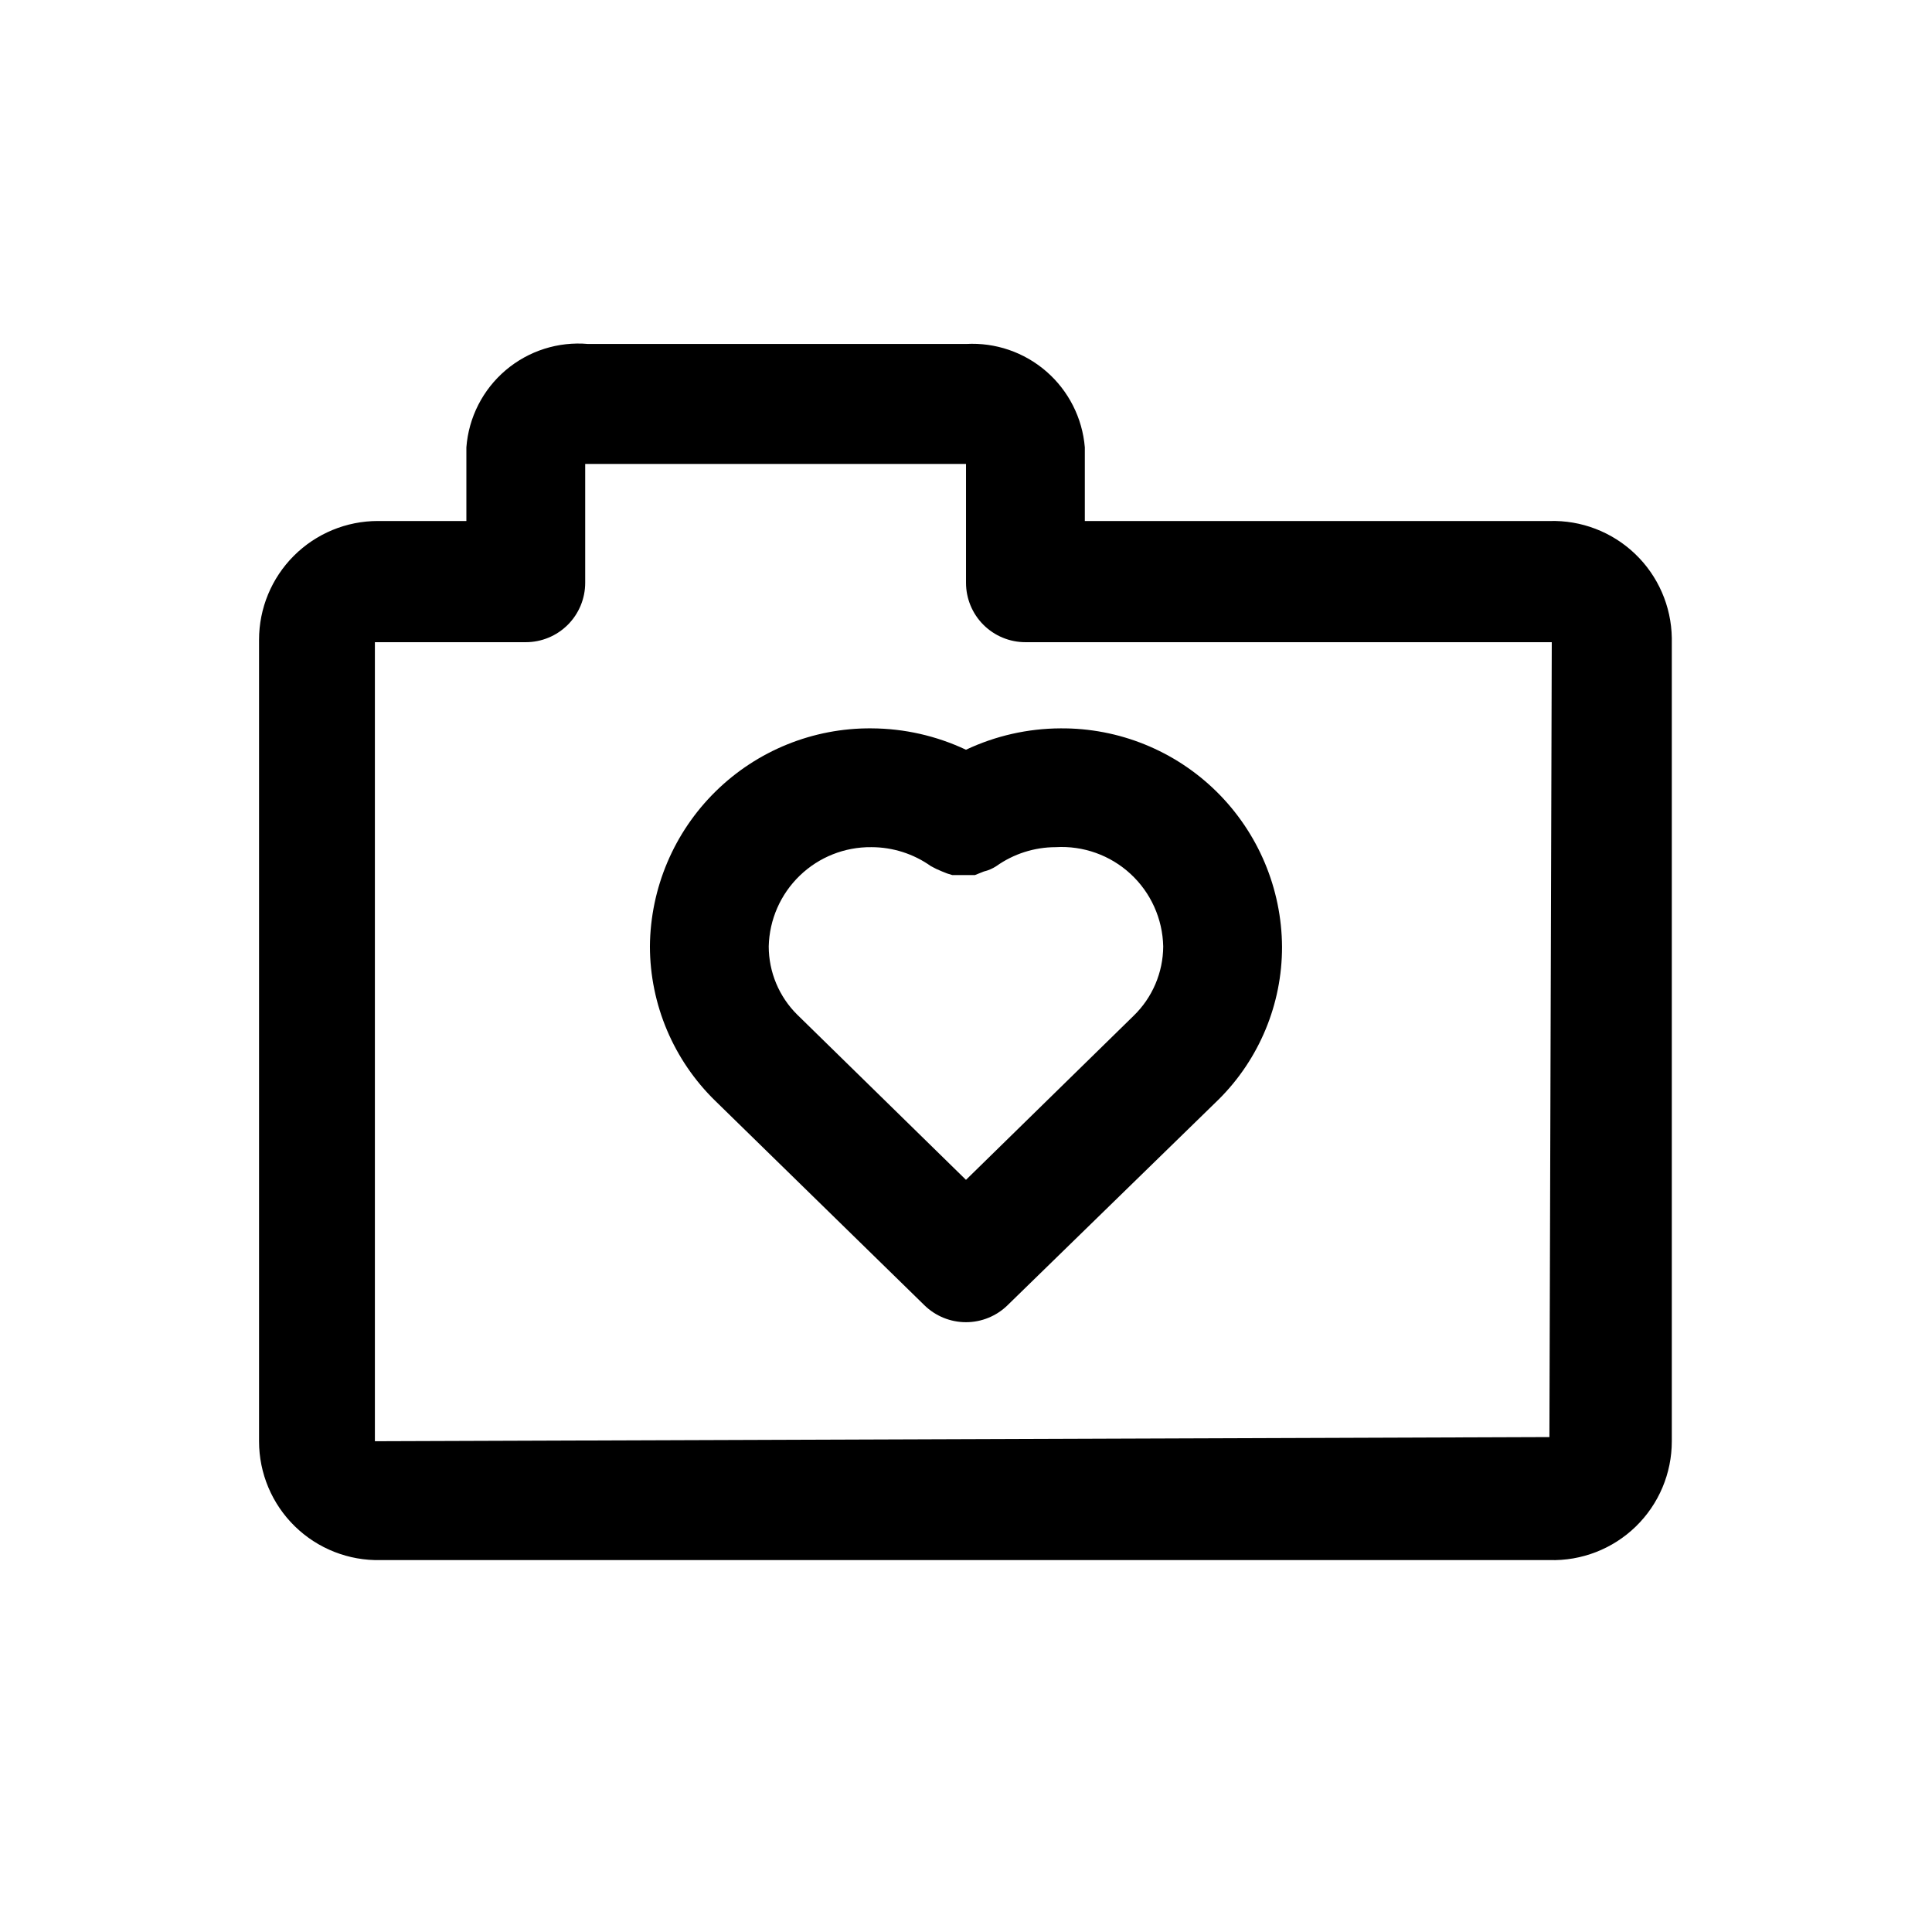
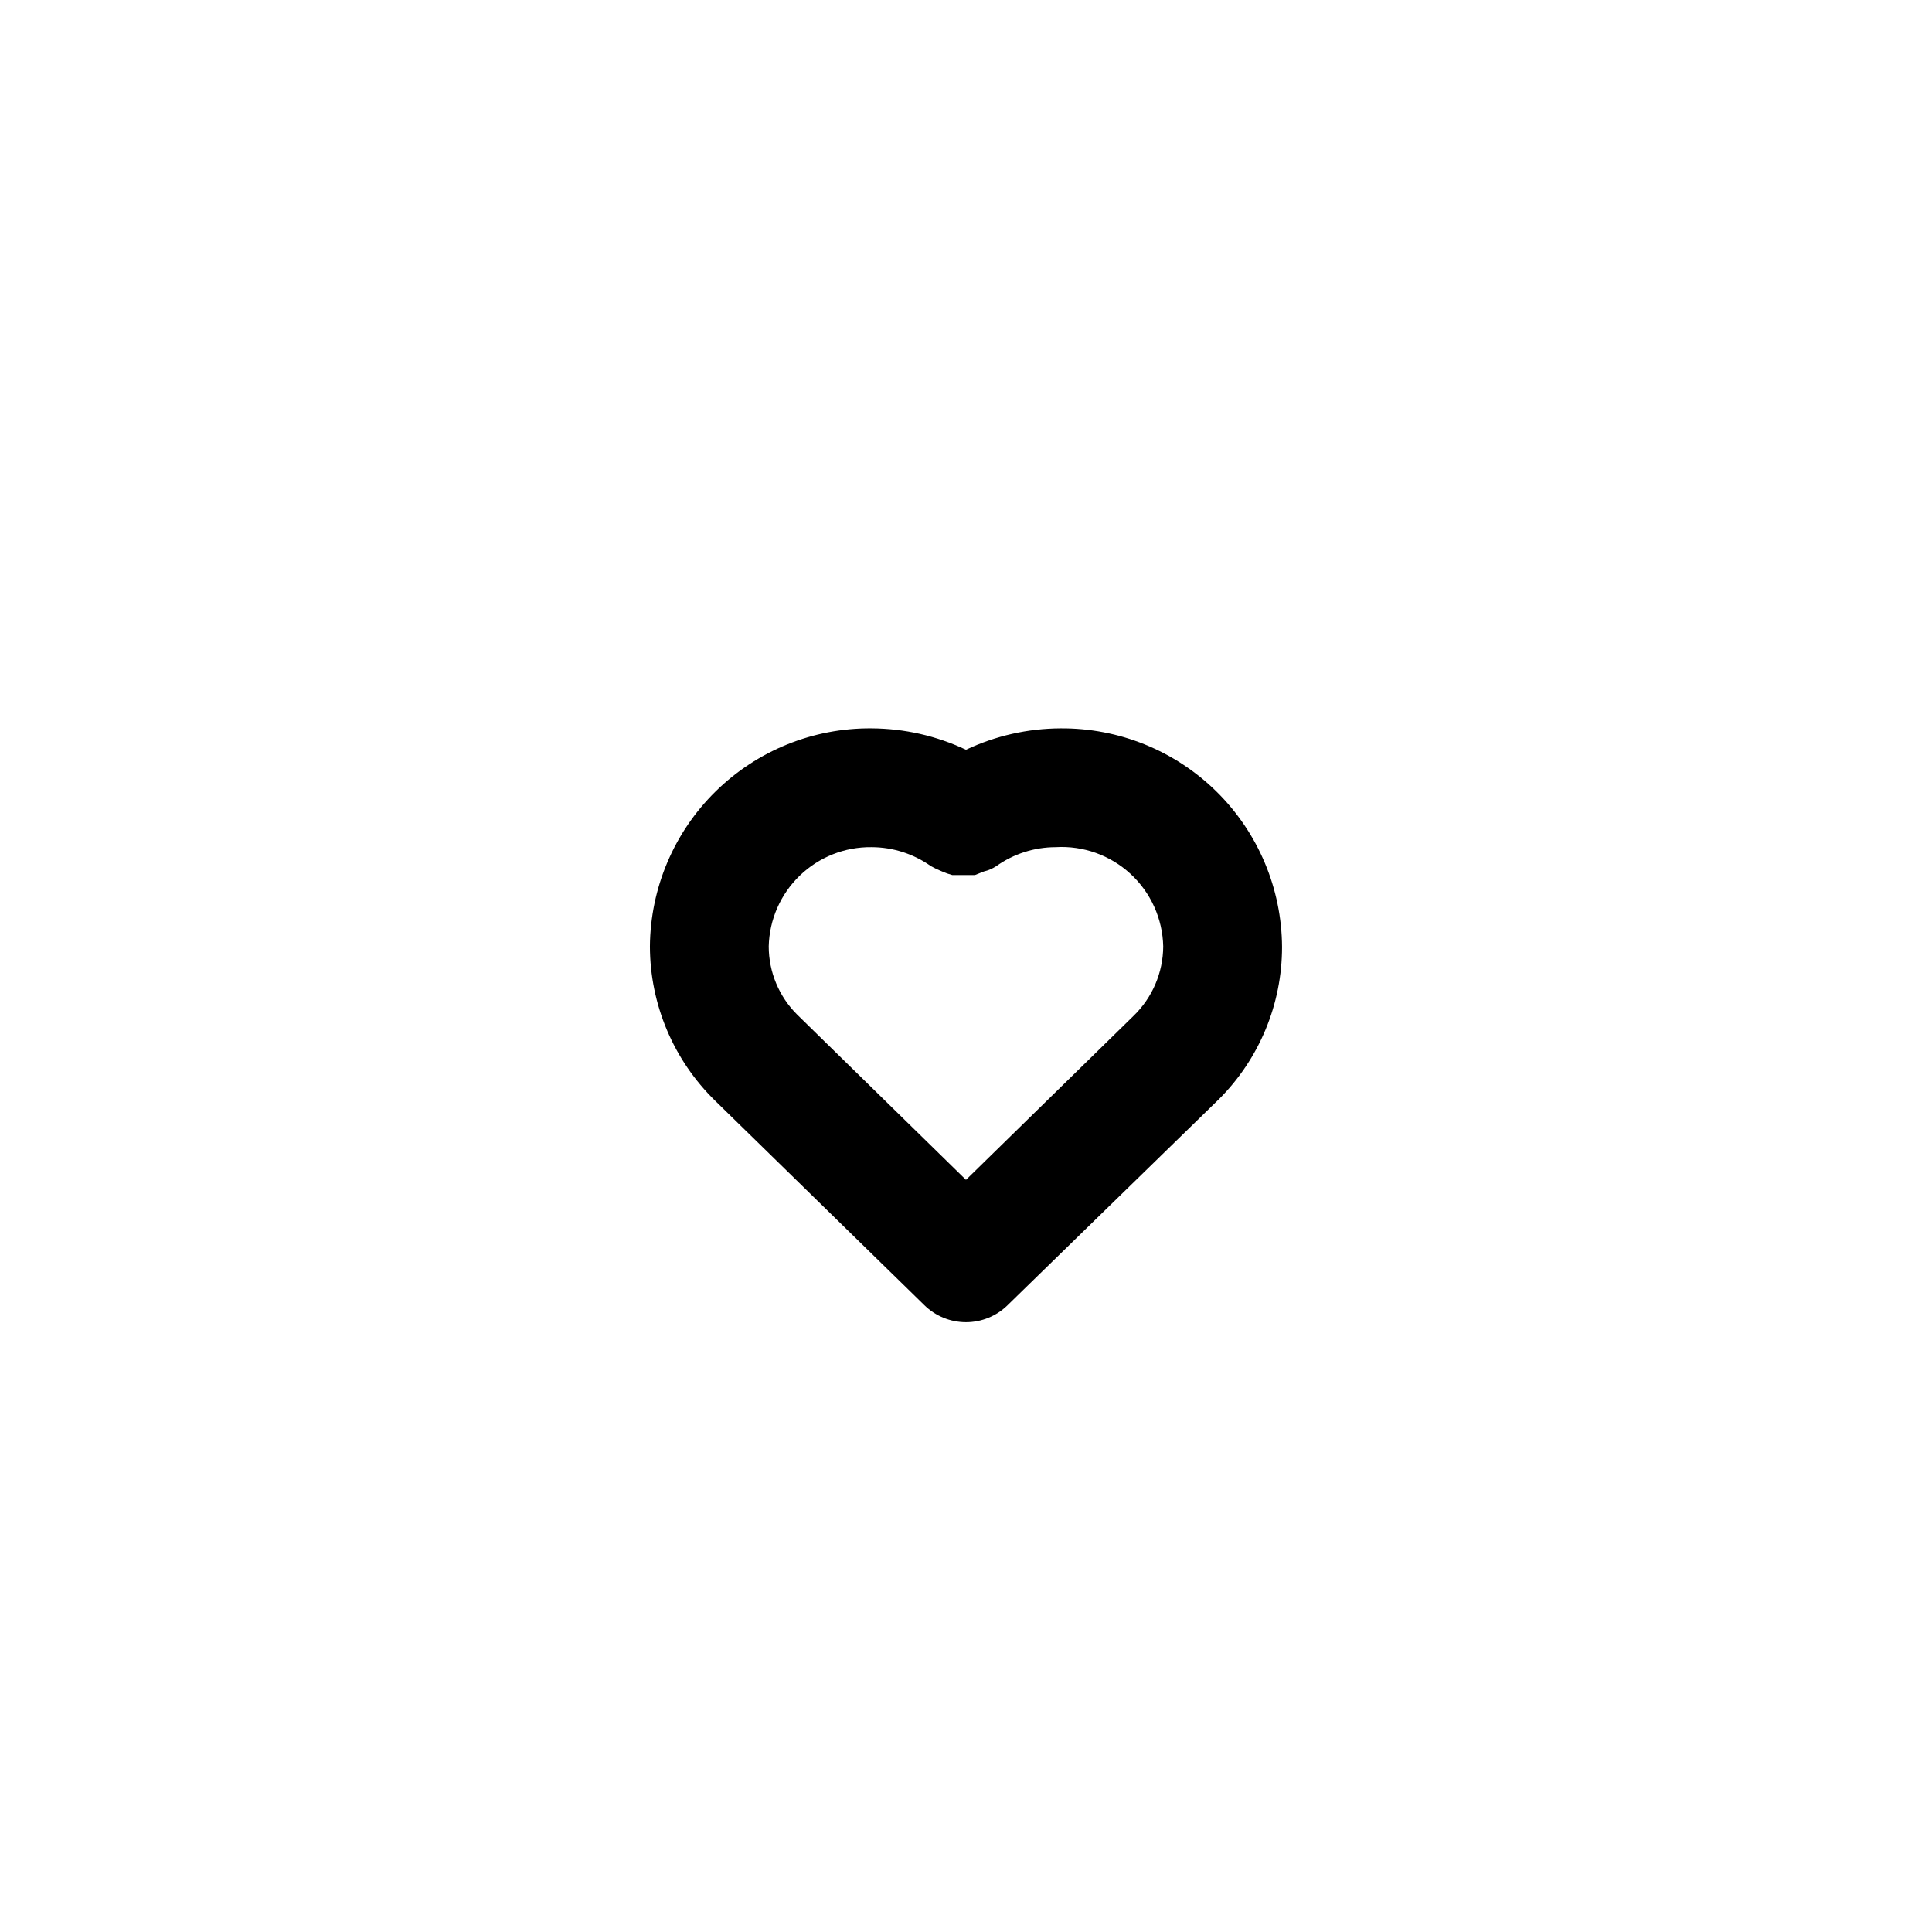
<svg xmlns="http://www.w3.org/2000/svg" fill="#000000" width="800px" height="800px" version="1.1" viewBox="144 144 512 512">
  <g>
-     <path d="m554.61 282.07h-123.12v-19.52c-0.645-7.769-4.297-14.98-10.18-20.098-5.879-5.117-13.527-7.734-21.309-7.297h-100.13c-7.926-0.699-15.797 1.809-21.859 6.953-6.066 5.148-9.816 12.508-10.418 20.441v19.52h-23.457c-8.352 0-16.359 3.32-22.266 9.223-5.906 5.906-9.223 13.914-9.223 22.266v212.39c-0.004 8.492 3.422 16.621 9.5 22.551 6.074 5.926 14.289 9.152 22.773 8.938h309.69c8.512 0.258 16.766-2.949 22.879-8.879 6.109-5.934 9.559-14.09 9.555-22.609v-212.86c-0.125-8.434-3.625-16.469-9.723-22.297-6.098-5.832-14.277-8.973-22.711-8.719zm0 242.77-311.26 1.102v-211.76l39.992 0.004c4.176 0 8.18-1.66 11.133-4.613s4.609-6.957 4.609-11.133v-31.488h100.92v31.488c0 4.176 1.656 8.18 4.609 11.133s6.957 4.613 11.133 4.613h139.49z" />
    <path d="m374.96 337.02c-15.449-0.125-30.316 5.891-41.328 16.727-11.016 10.836-17.273 25.602-17.398 41.055 0.031 15.418 6.277 30.172 17.32 40.934l55.418 54.16c2.945 2.883 6.902 4.5 11.023 4.5s8.078-1.617 11.02-4.5l56.047-54.633c10.691-10.691 16.691-25.188 16.691-40.305-0.086-15.477-6.324-30.285-17.34-41.156-11.02-10.871-25.91-16.906-41.387-16.781-8.656 0.039-17.203 1.973-25.031 5.668-7.832-3.695-16.375-5.629-25.035-5.668zm77.305 57.781c-0.039 6.949-2.875 13.59-7.871 18.418l-44.398 43.453-44.715-43.77v0.004c-4.832-4.789-7.551-11.305-7.559-18.105 0.168-7.086 3.121-13.82 8.219-18.742 5.098-4.926 11.934-7.637 19.02-7.551 5.644 0.008 11.145 1.766 15.746 5.035 0.965 0.539 1.965 1.012 2.988 1.418 0.867 0.387 1.762 0.699 2.68 0.945h5.984l2.363-0.945h-0.004c1.176-0.277 2.293-0.758 3.305-1.418 4.602-3.269 10.102-5.027 15.746-5.035 7.301-0.43 14.461 2.129 19.836 7.086 5.375 4.961 8.5 11.895 8.66 19.207z" />
  </g>
</svg>